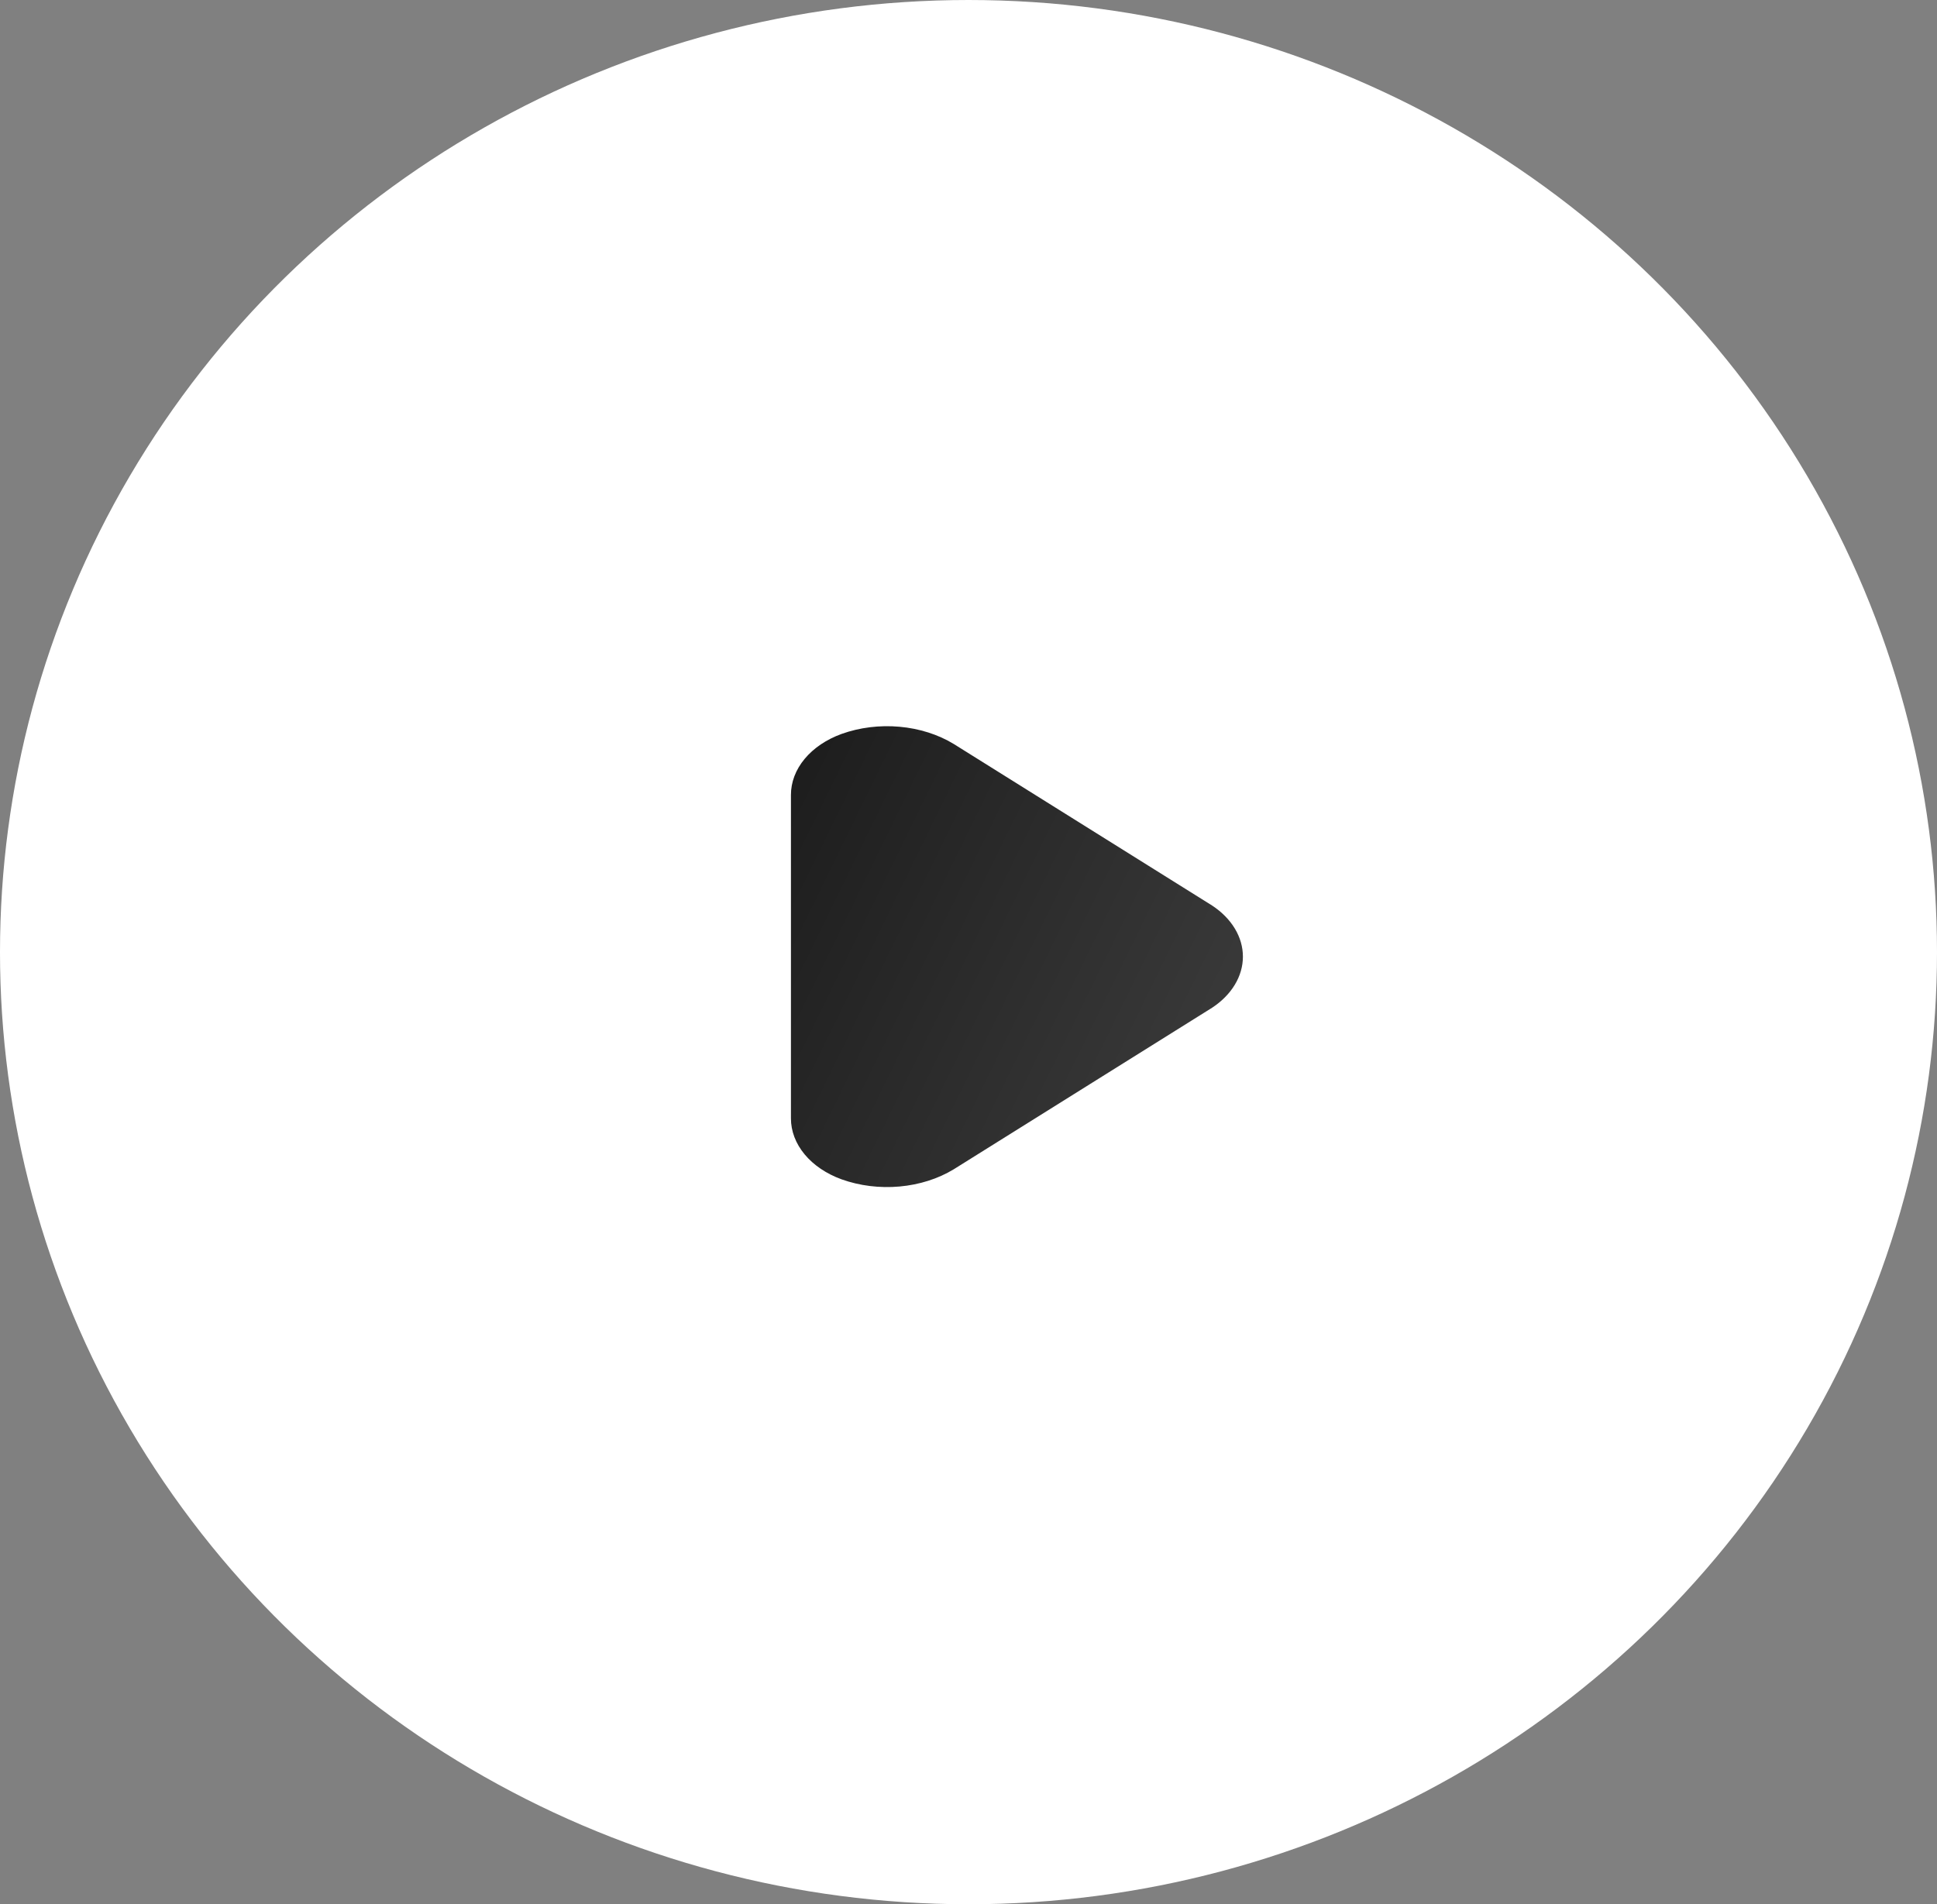
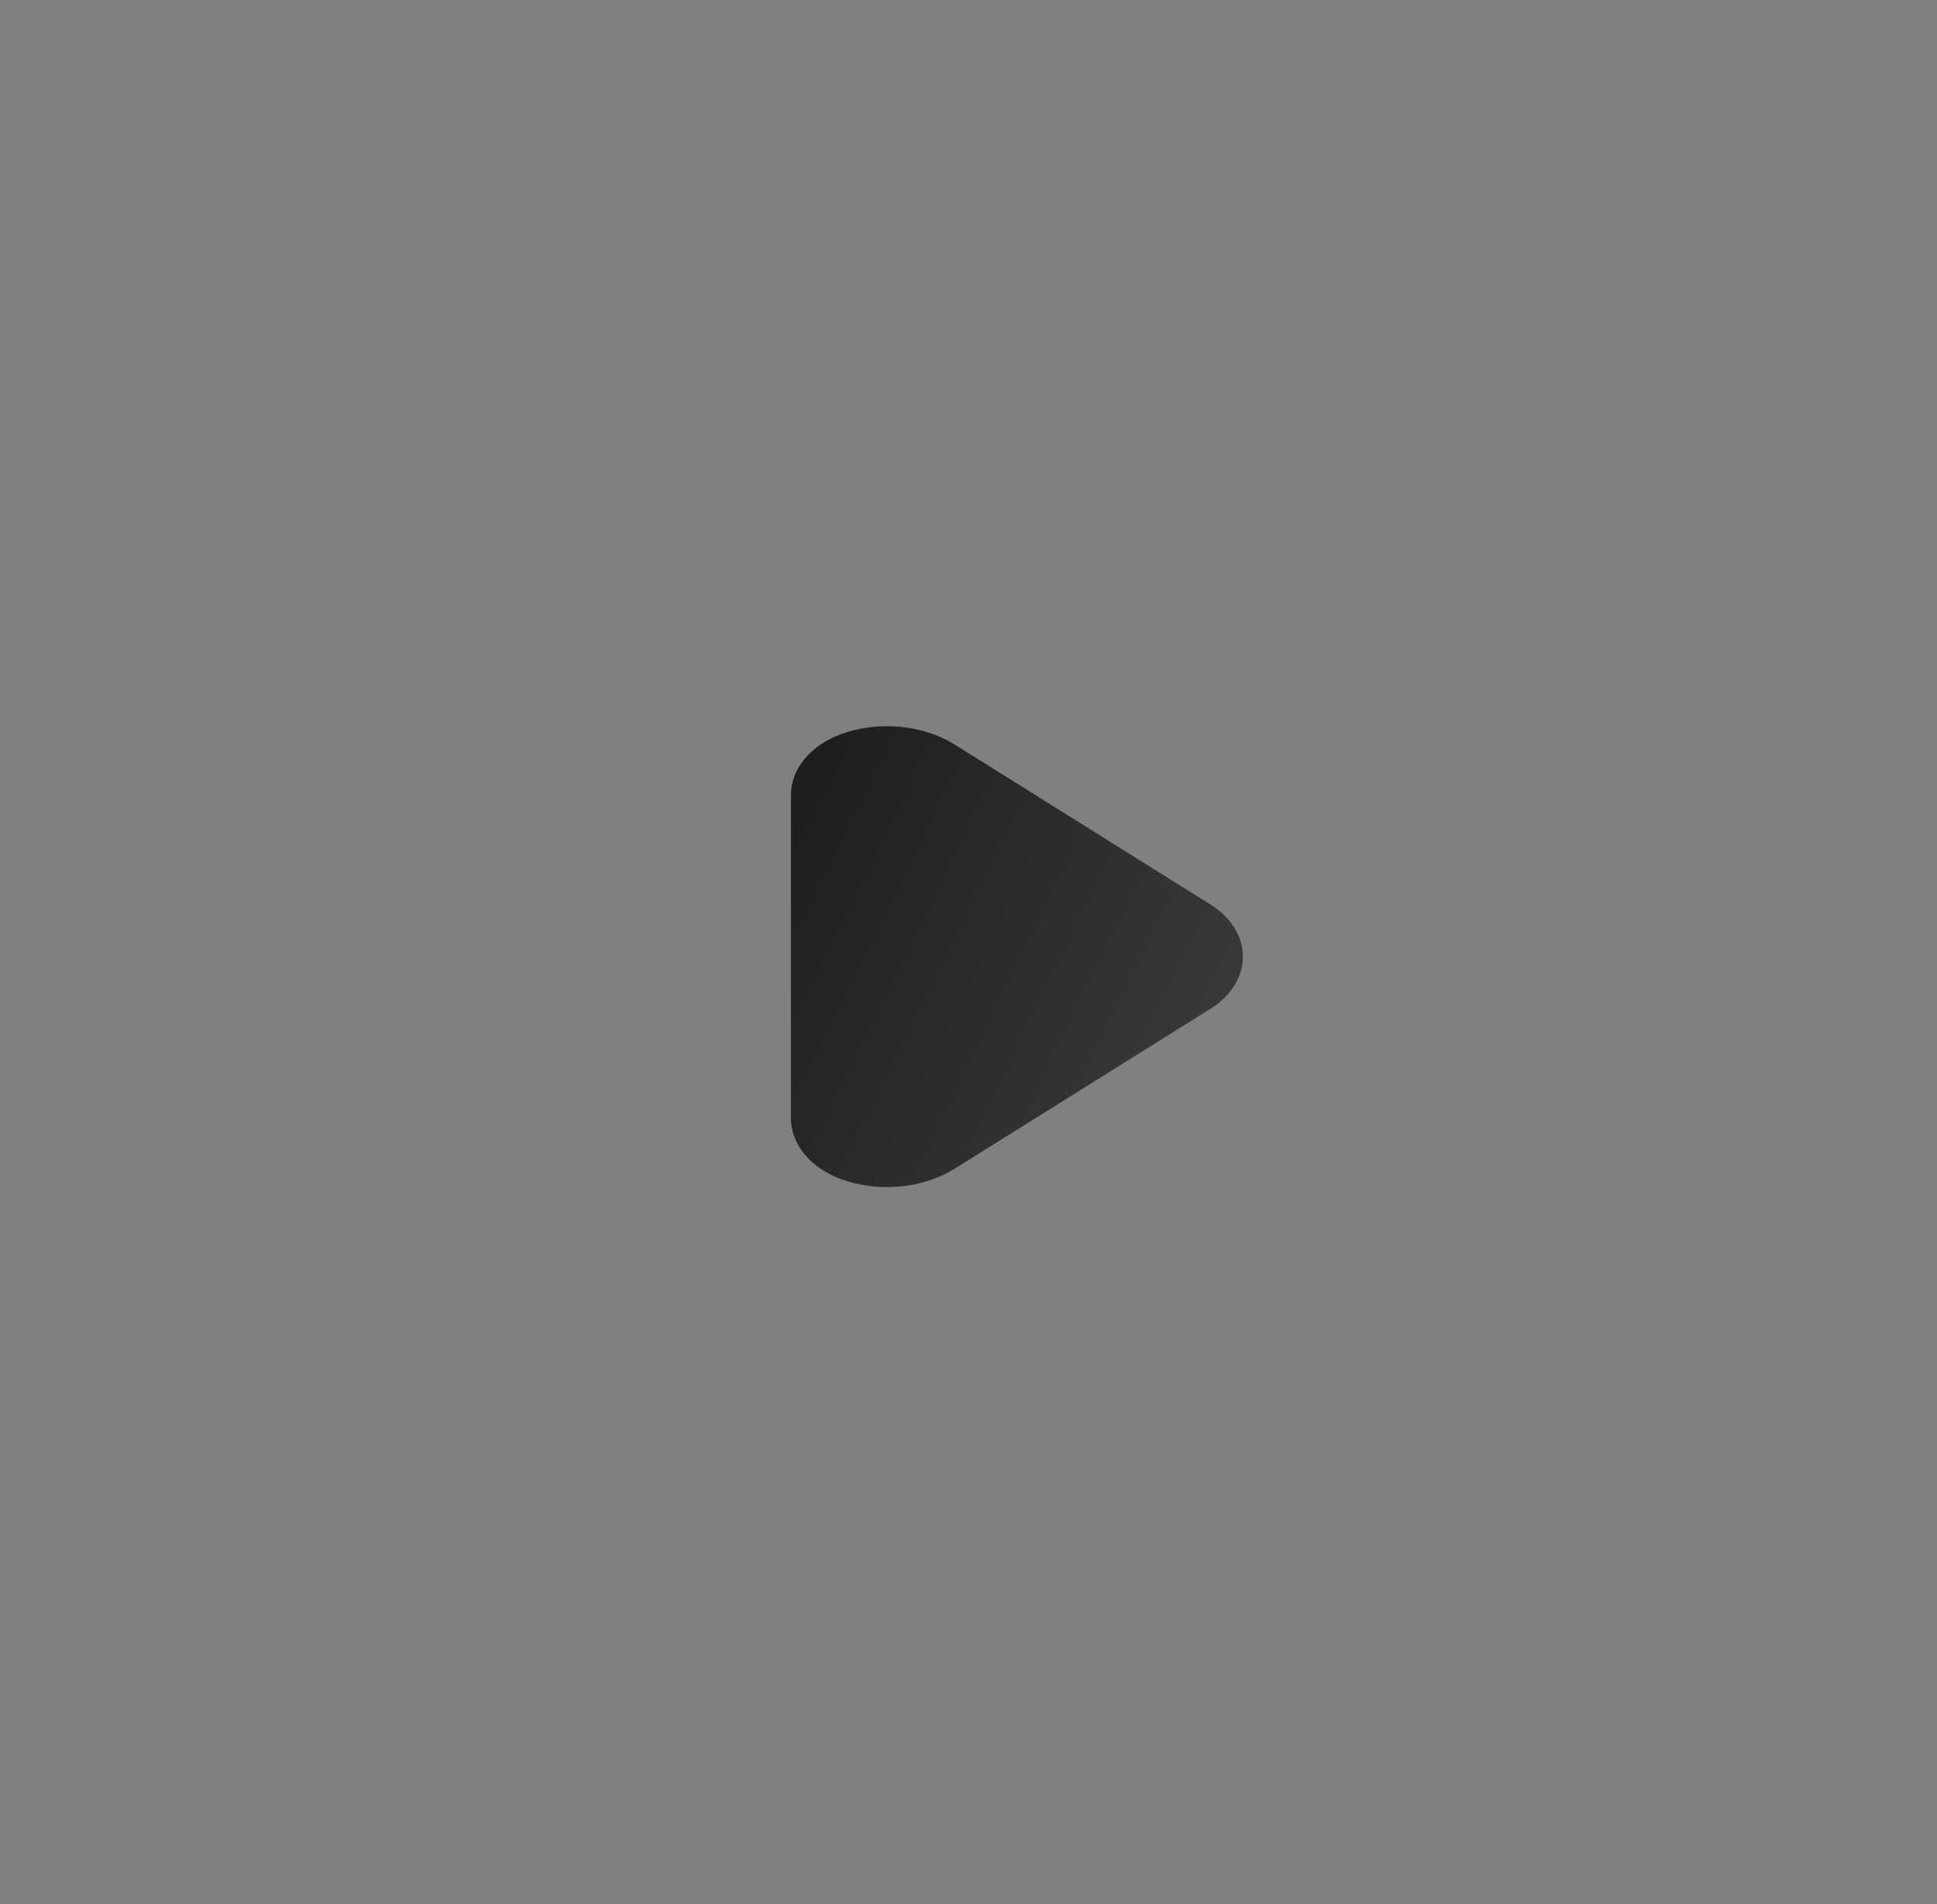
<svg xmlns="http://www.w3.org/2000/svg" width="60" height="59" viewBox="0 0 60 59" fill="none">
  <rect x="0" y="0" width="60" height="59" fill="#808080" stroke="none" />
-   <ellipse cx="30" cy="29.5" rx="29.5" ry="30" transform="rotate(-90 30 29.5)" fill="white" />
  <path d="M24.5 34.648L24.5 24.631C24.499 24.235 24.646 23.848 24.924 23.513C25.202 23.178 25.599 22.91 26.07 22.739C26.628 22.539 27.25 22.462 27.863 22.517C28.477 22.572 29.058 22.756 29.54 23.049L37.547 28.057C37.846 28.254 38.086 28.497 38.25 28.77C38.415 29.043 38.5 29.339 38.5 29.64C38.5 29.94 38.415 30.236 38.25 30.509C38.086 30.782 37.846 31.025 37.547 31.222L29.54 36.23C29.058 36.523 28.477 36.707 27.863 36.762C27.25 36.817 26.628 36.74 26.07 36.54C25.599 36.369 25.202 36.101 24.924 35.766C24.646 35.431 24.499 35.044 24.5 34.648Z" fill="url(#paint0_linear_327_1168)" />
  <defs>
    <linearGradient id="paint0_linear_327_1168" x1="38.907" y1="37.187" x2="21.485" y2="28.661" gradientUnits="userSpaceOnUse">
      <stop stop-color="#3F3F3F" />
      <stop offset="1" stop-color="#1C1C1C" />
    </linearGradient>
  </defs>
</svg>